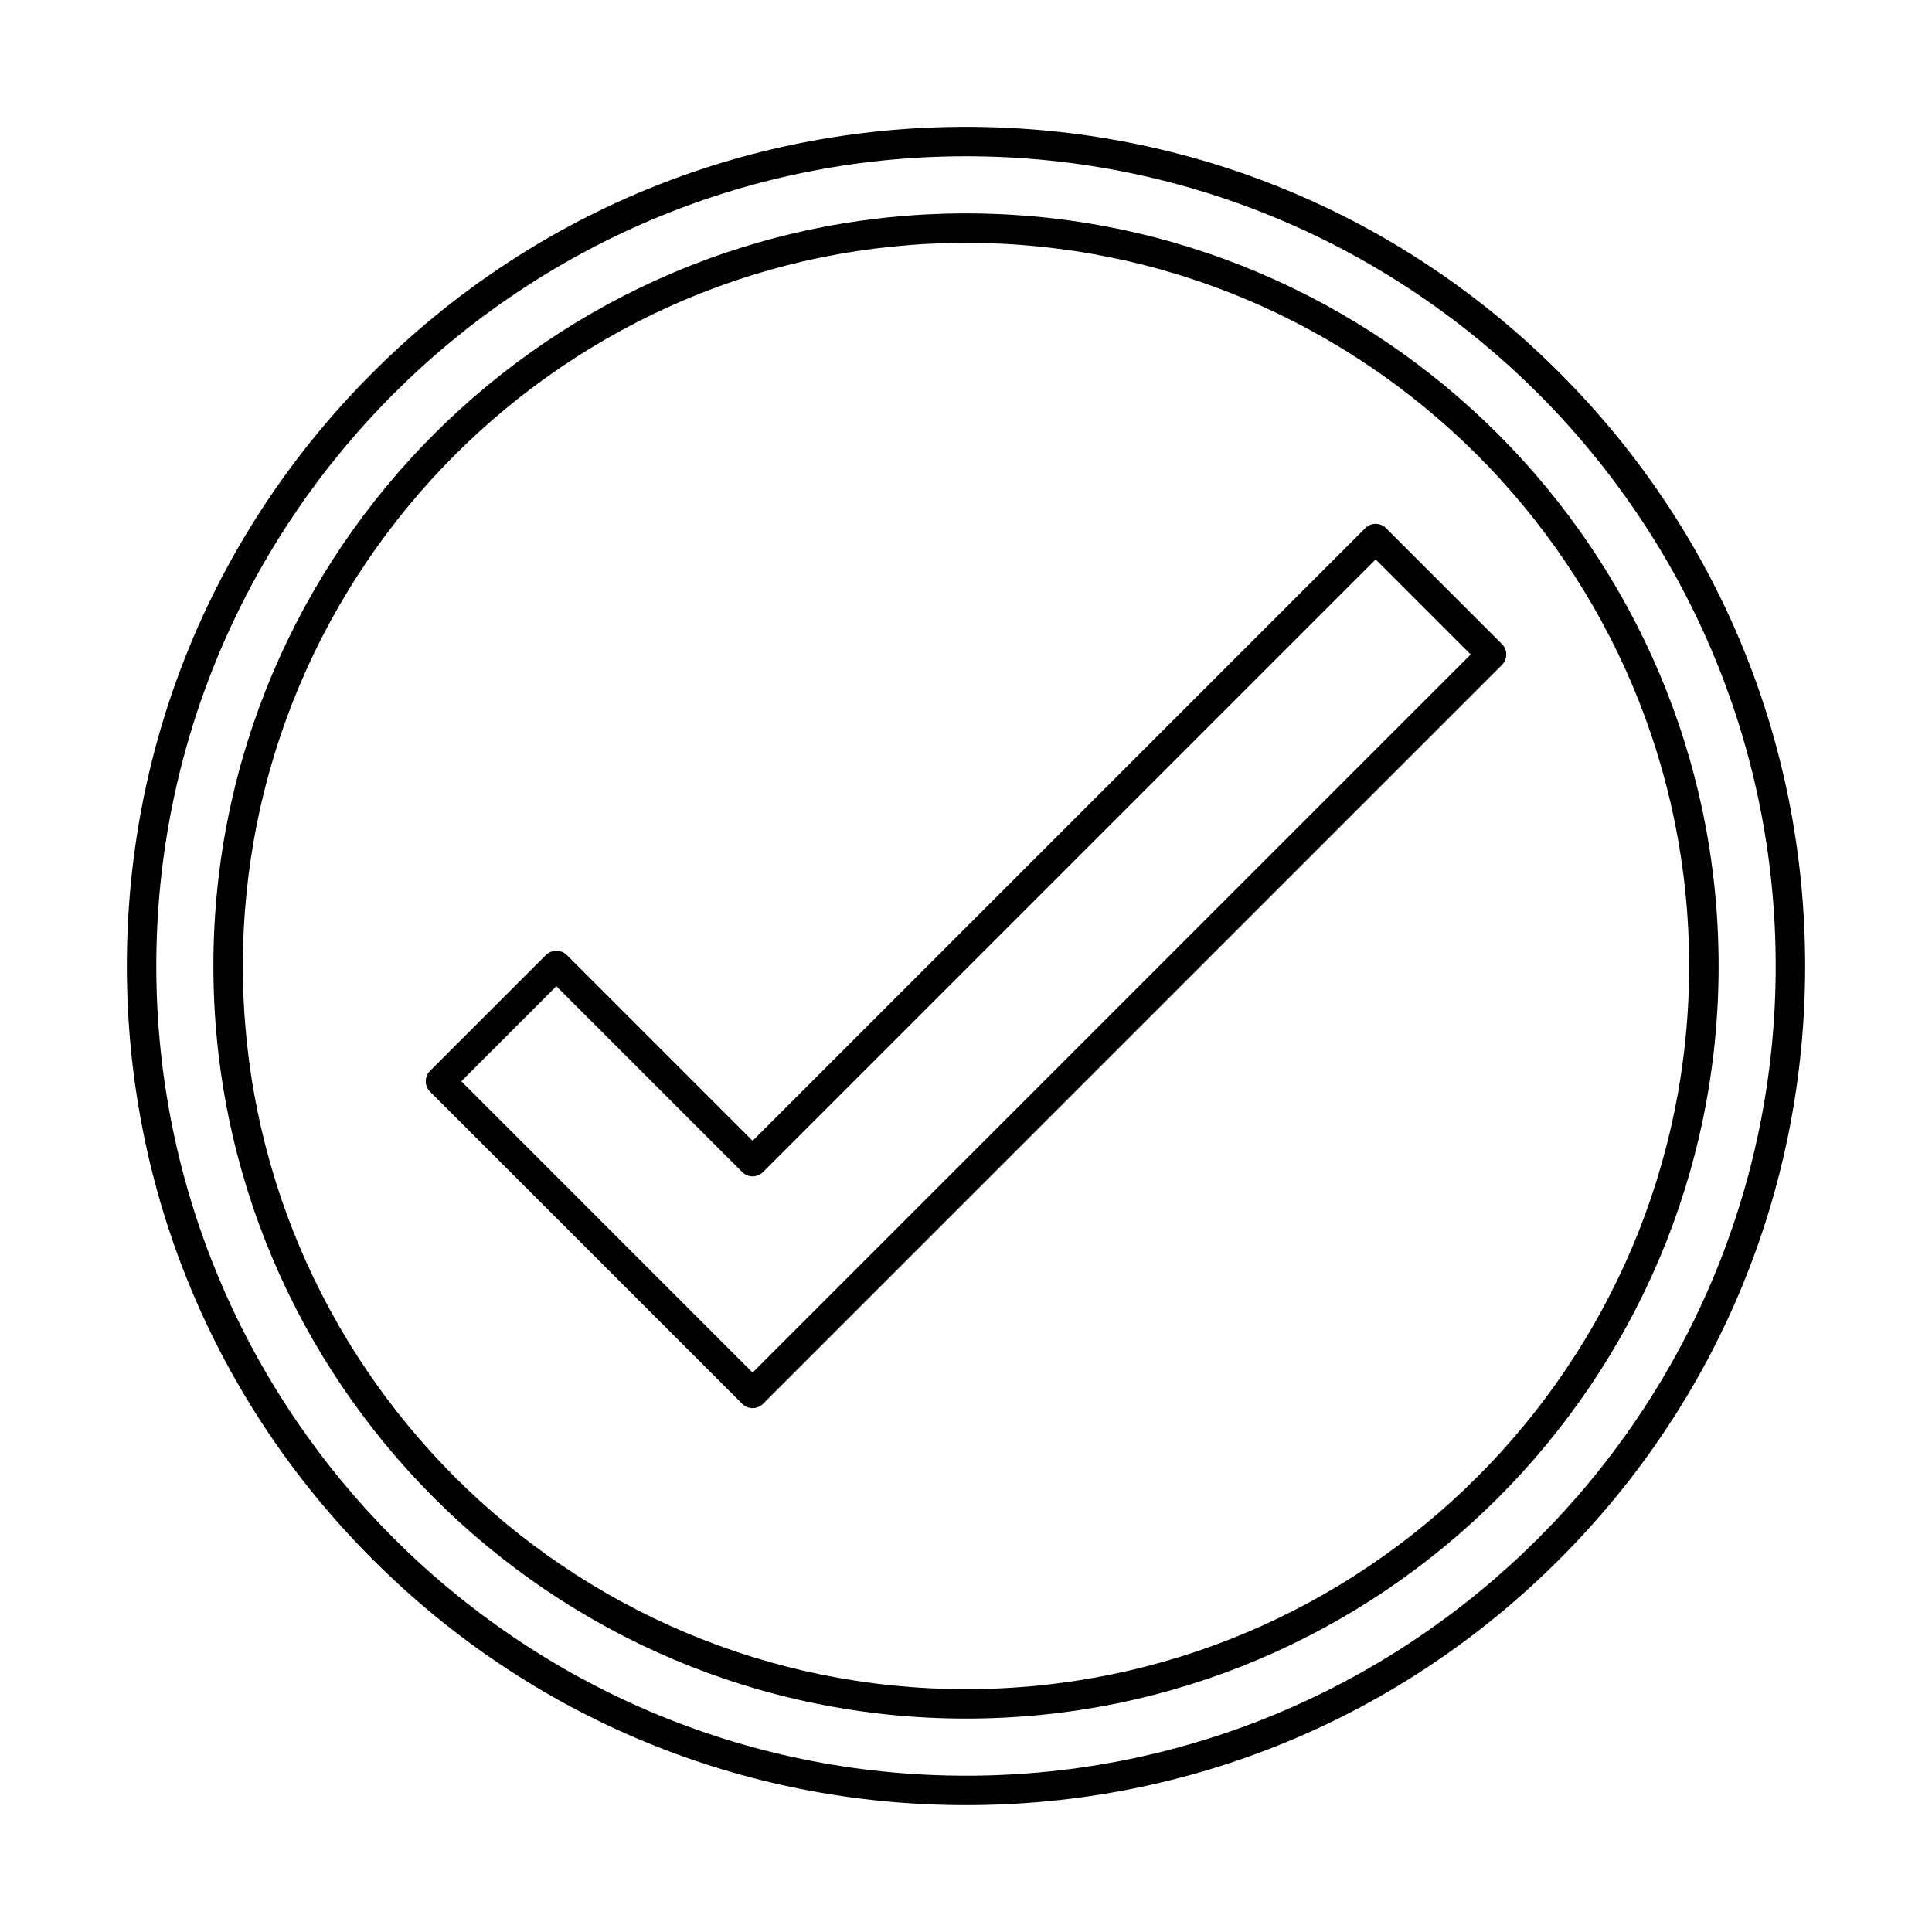
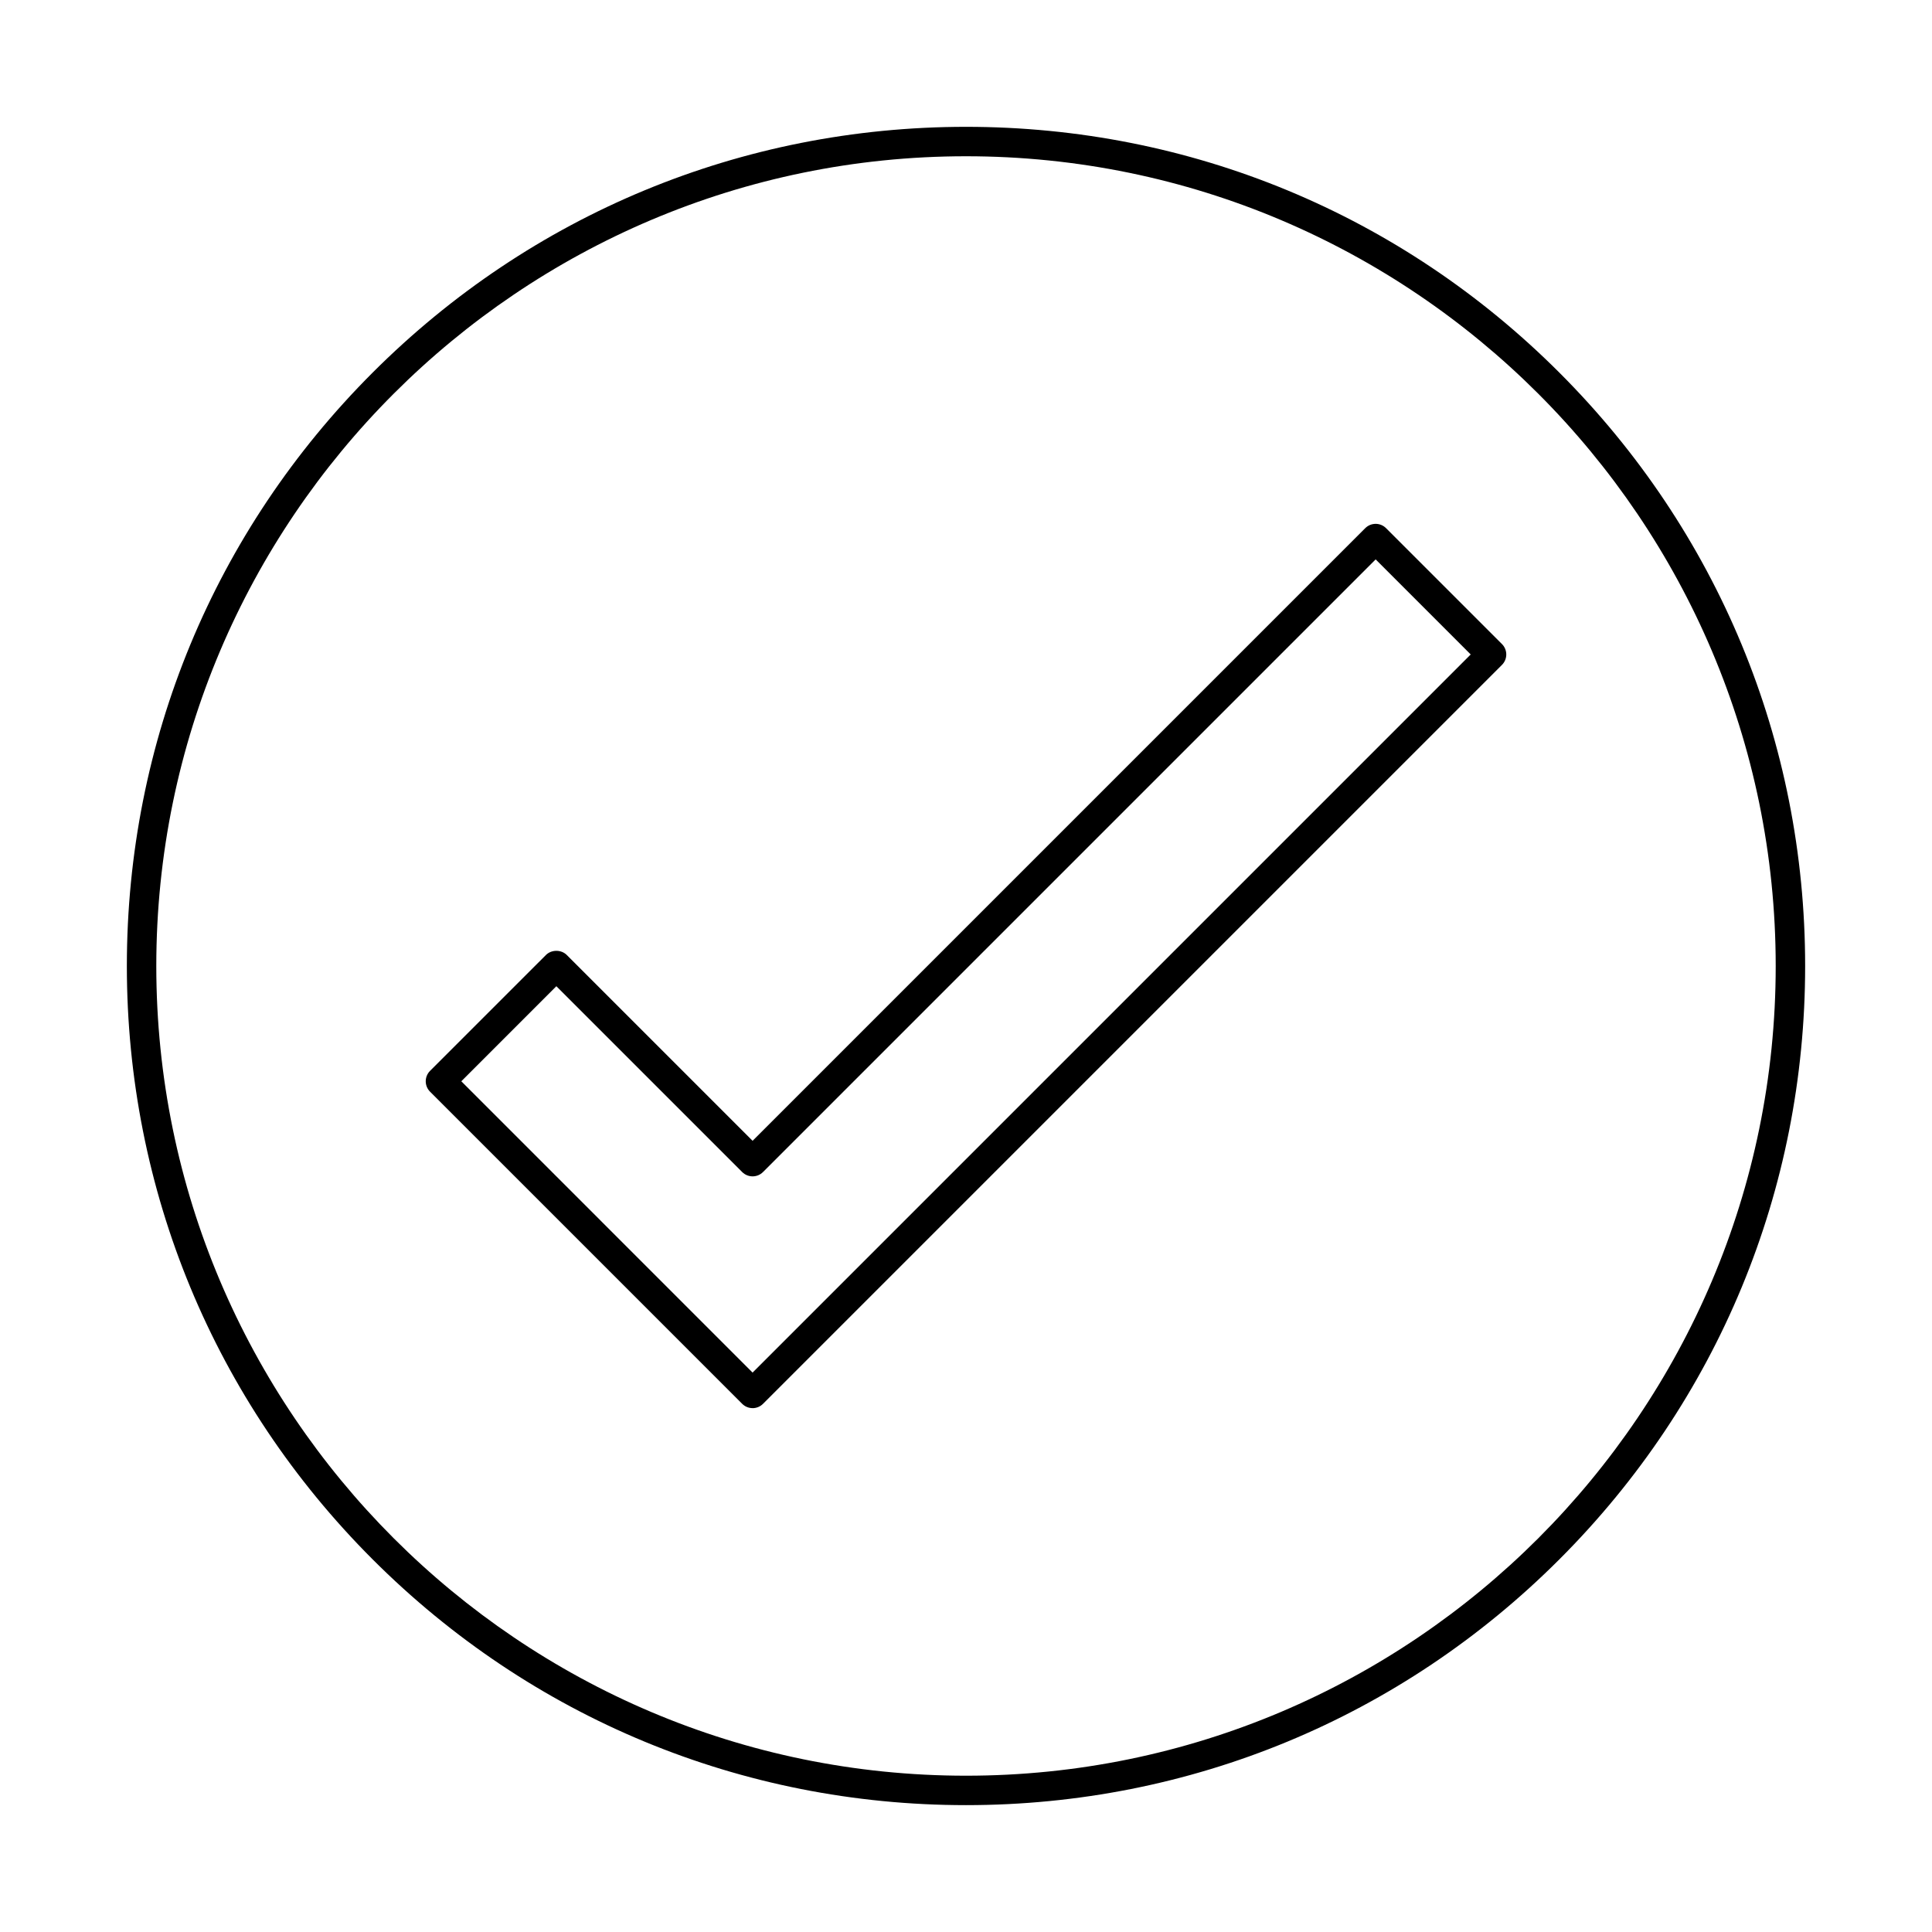
<svg xmlns="http://www.w3.org/2000/svg" fill="#000000" width="800px" height="800px" version="1.1" viewBox="144 144 512 512">
  <g fill-rule="evenodd">
    <path d="m400 185.41c-118.32 0-214.58 96.262-214.58 214.59 0 118.32 96.262 214.58 214.58 214.58s214.58-96.262 214.58-214.58-96.262-214.58-214.58-214.59zm0 436.97c-59.406 0-115.25-23.129-157.25-65.133s-65.133-97.848-65.133-157.25 23.133-115.25 65.133-157.25 97.848-65.137 157.25-65.137 115.25 23.133 157.25 65.137 65.133 97.848 65.133 157.25c0 59.398-23.133 115.25-65.133 157.25-41.996 42.004-97.848 65.137-157.25 65.133z" />
-     <path d="m400 208.36c-105.67 0-191.64 85.973-191.64 191.64s85.973 191.64 191.64 191.64c105.67 0 191.64-85.969 191.64-191.64s-85.973-191.64-191.64-191.64zm0 391.08c-109.98 0-199.45-89.469-199.45-199.44s89.465-199.45 199.45-199.45 199.45 89.473 199.45 199.45-89.465 199.45-199.44 199.44z" />
    <path d="m266.25 430.55 77.191 77.199 190.31-190.31-25.188-25.195-162.36 162.36c-1.523 1.523-3.992 1.523-5.516 0l-49.25-49.246-25.188 25.195zm77.191 86.617c-1.039 0-2.023-0.41-2.754-1.141l-82.719-82.719c-1.523-1.523-1.523-3.992 0-5.516l30.715-30.711c1.465-1.465 4.055-1.465 5.516 0l49.246 49.246 162.36-162.36c0.73-0.73 1.727-1.141 2.762-1.141 1.027 0 2.019 0.41 2.754 1.145l30.715 30.711c1.523 1.523 1.523 3.996 0 5.519l-195.83 195.83c-0.73 0.73-1.727 1.145-2.762 1.145z" />
  </g>
</svg>